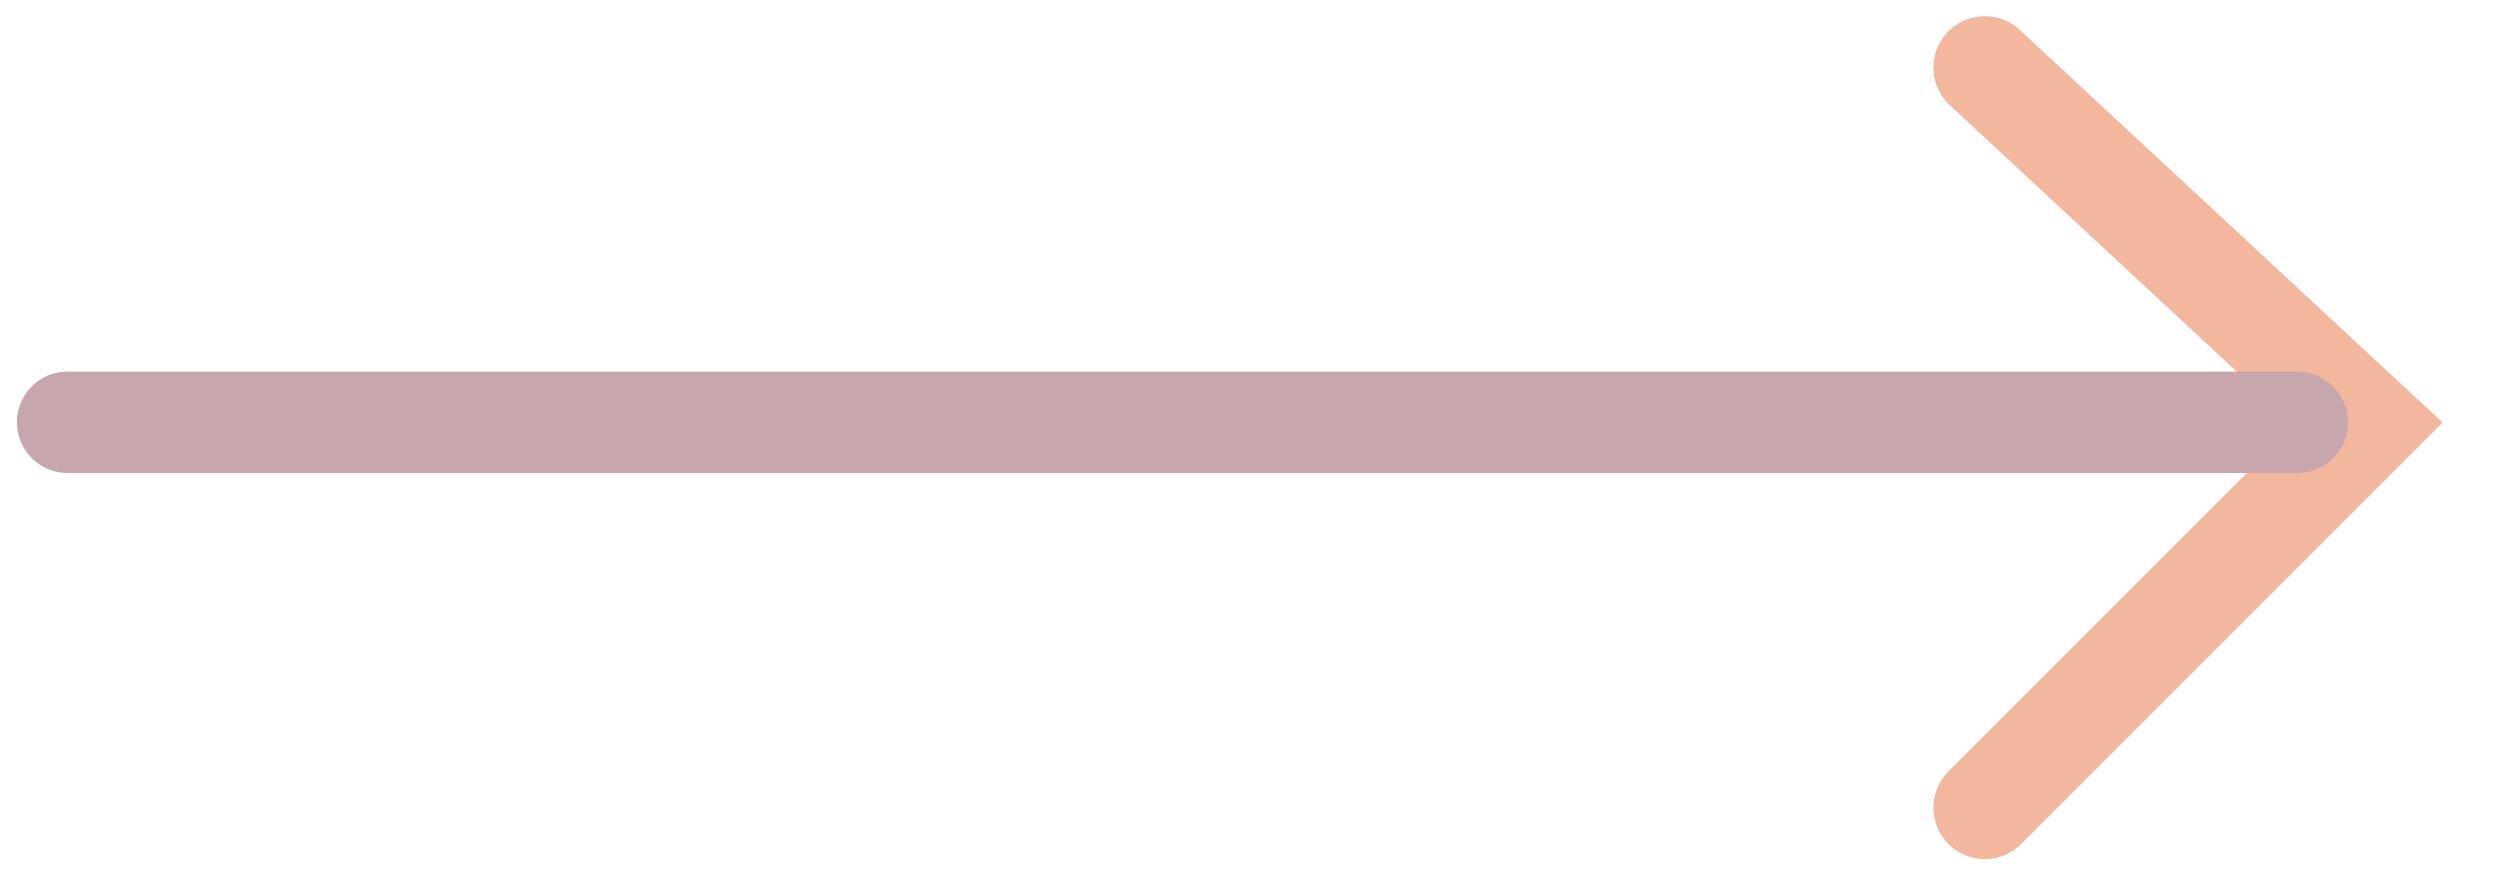
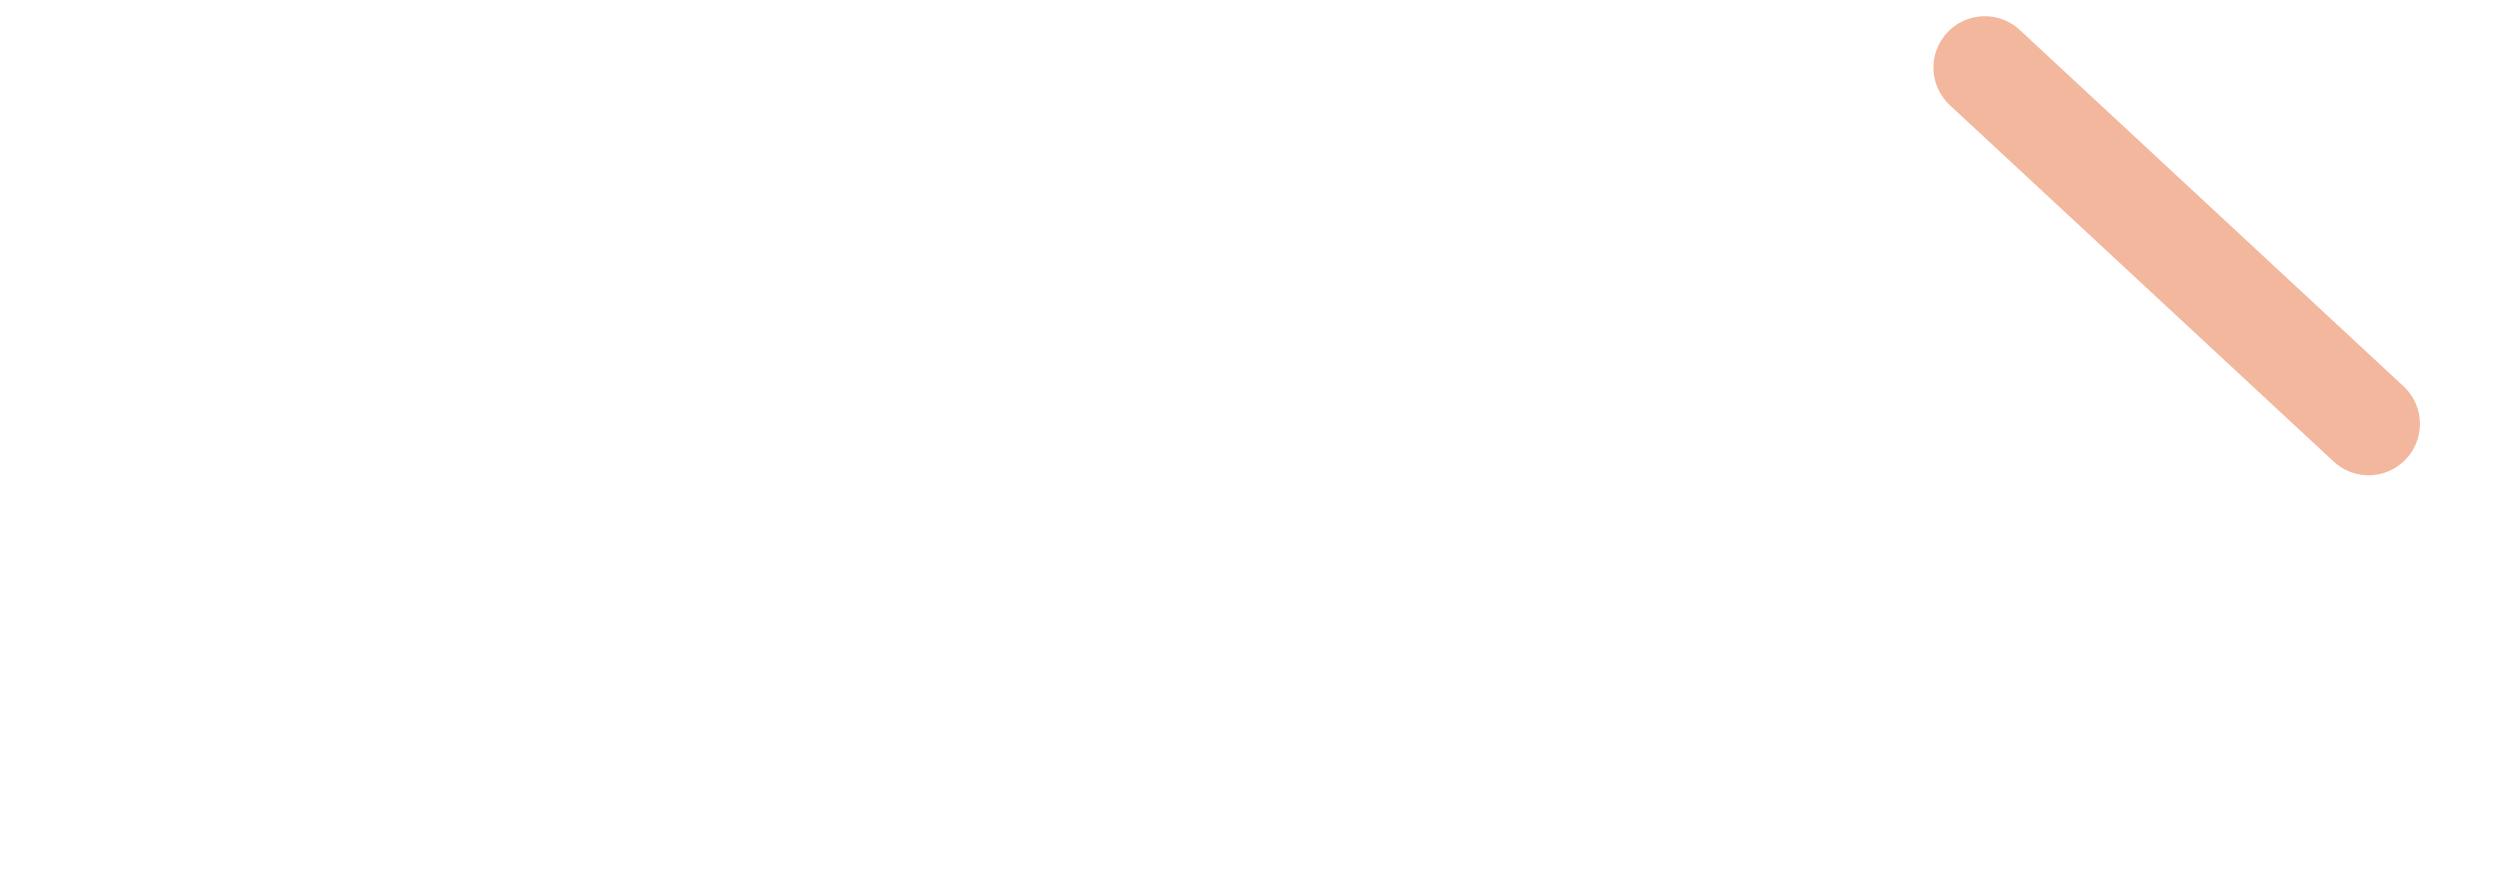
<svg xmlns="http://www.w3.org/2000/svg" width="37" height="13" viewBox="0 0 37 13" fill="none">
  <g opacity="0.4">
-     <path d="M29.375 1L35.055 6.274L29.375 11.954" stroke="#E14A0C" stroke-width="1.52" stroke-linecap="round" />
-     <path d="M34 6.25L1 6.25" stroke="#732331" stroke-width="1.5" stroke-linecap="round" />
+     <path d="M29.375 1L35.055 6.274" stroke="#E14A0C" stroke-width="1.52" stroke-linecap="round" />
  </g>
</svg>